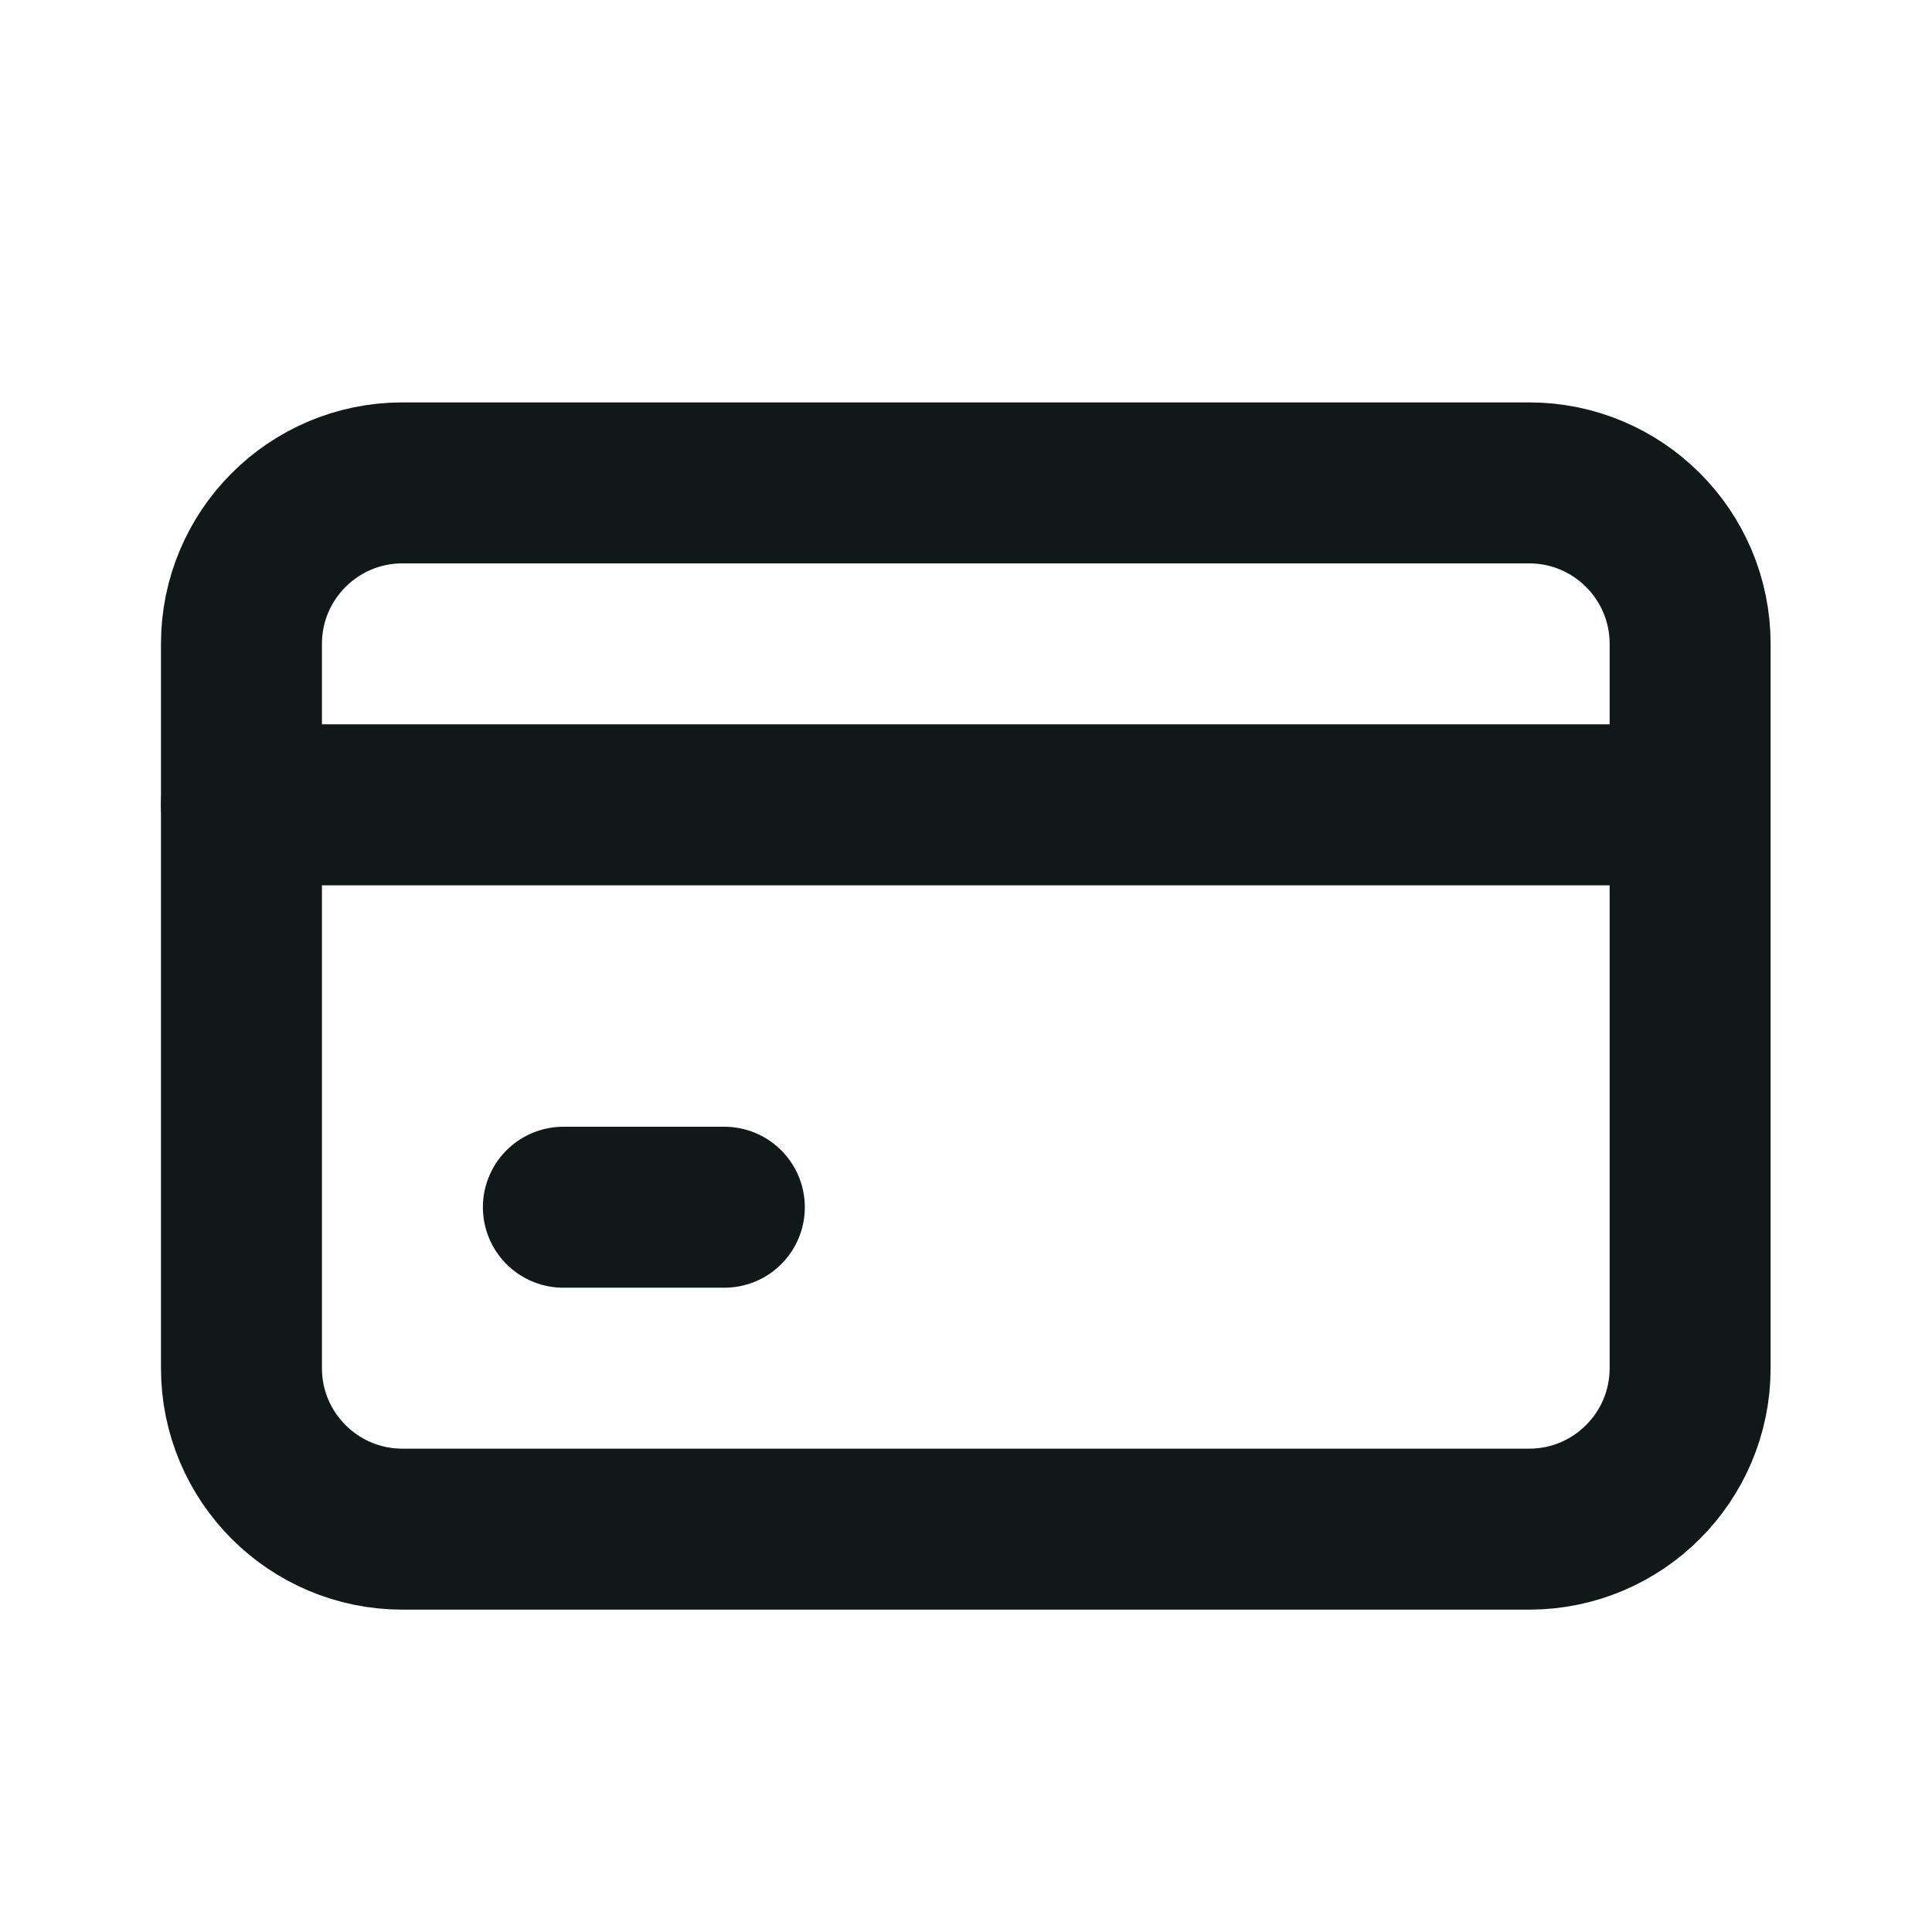
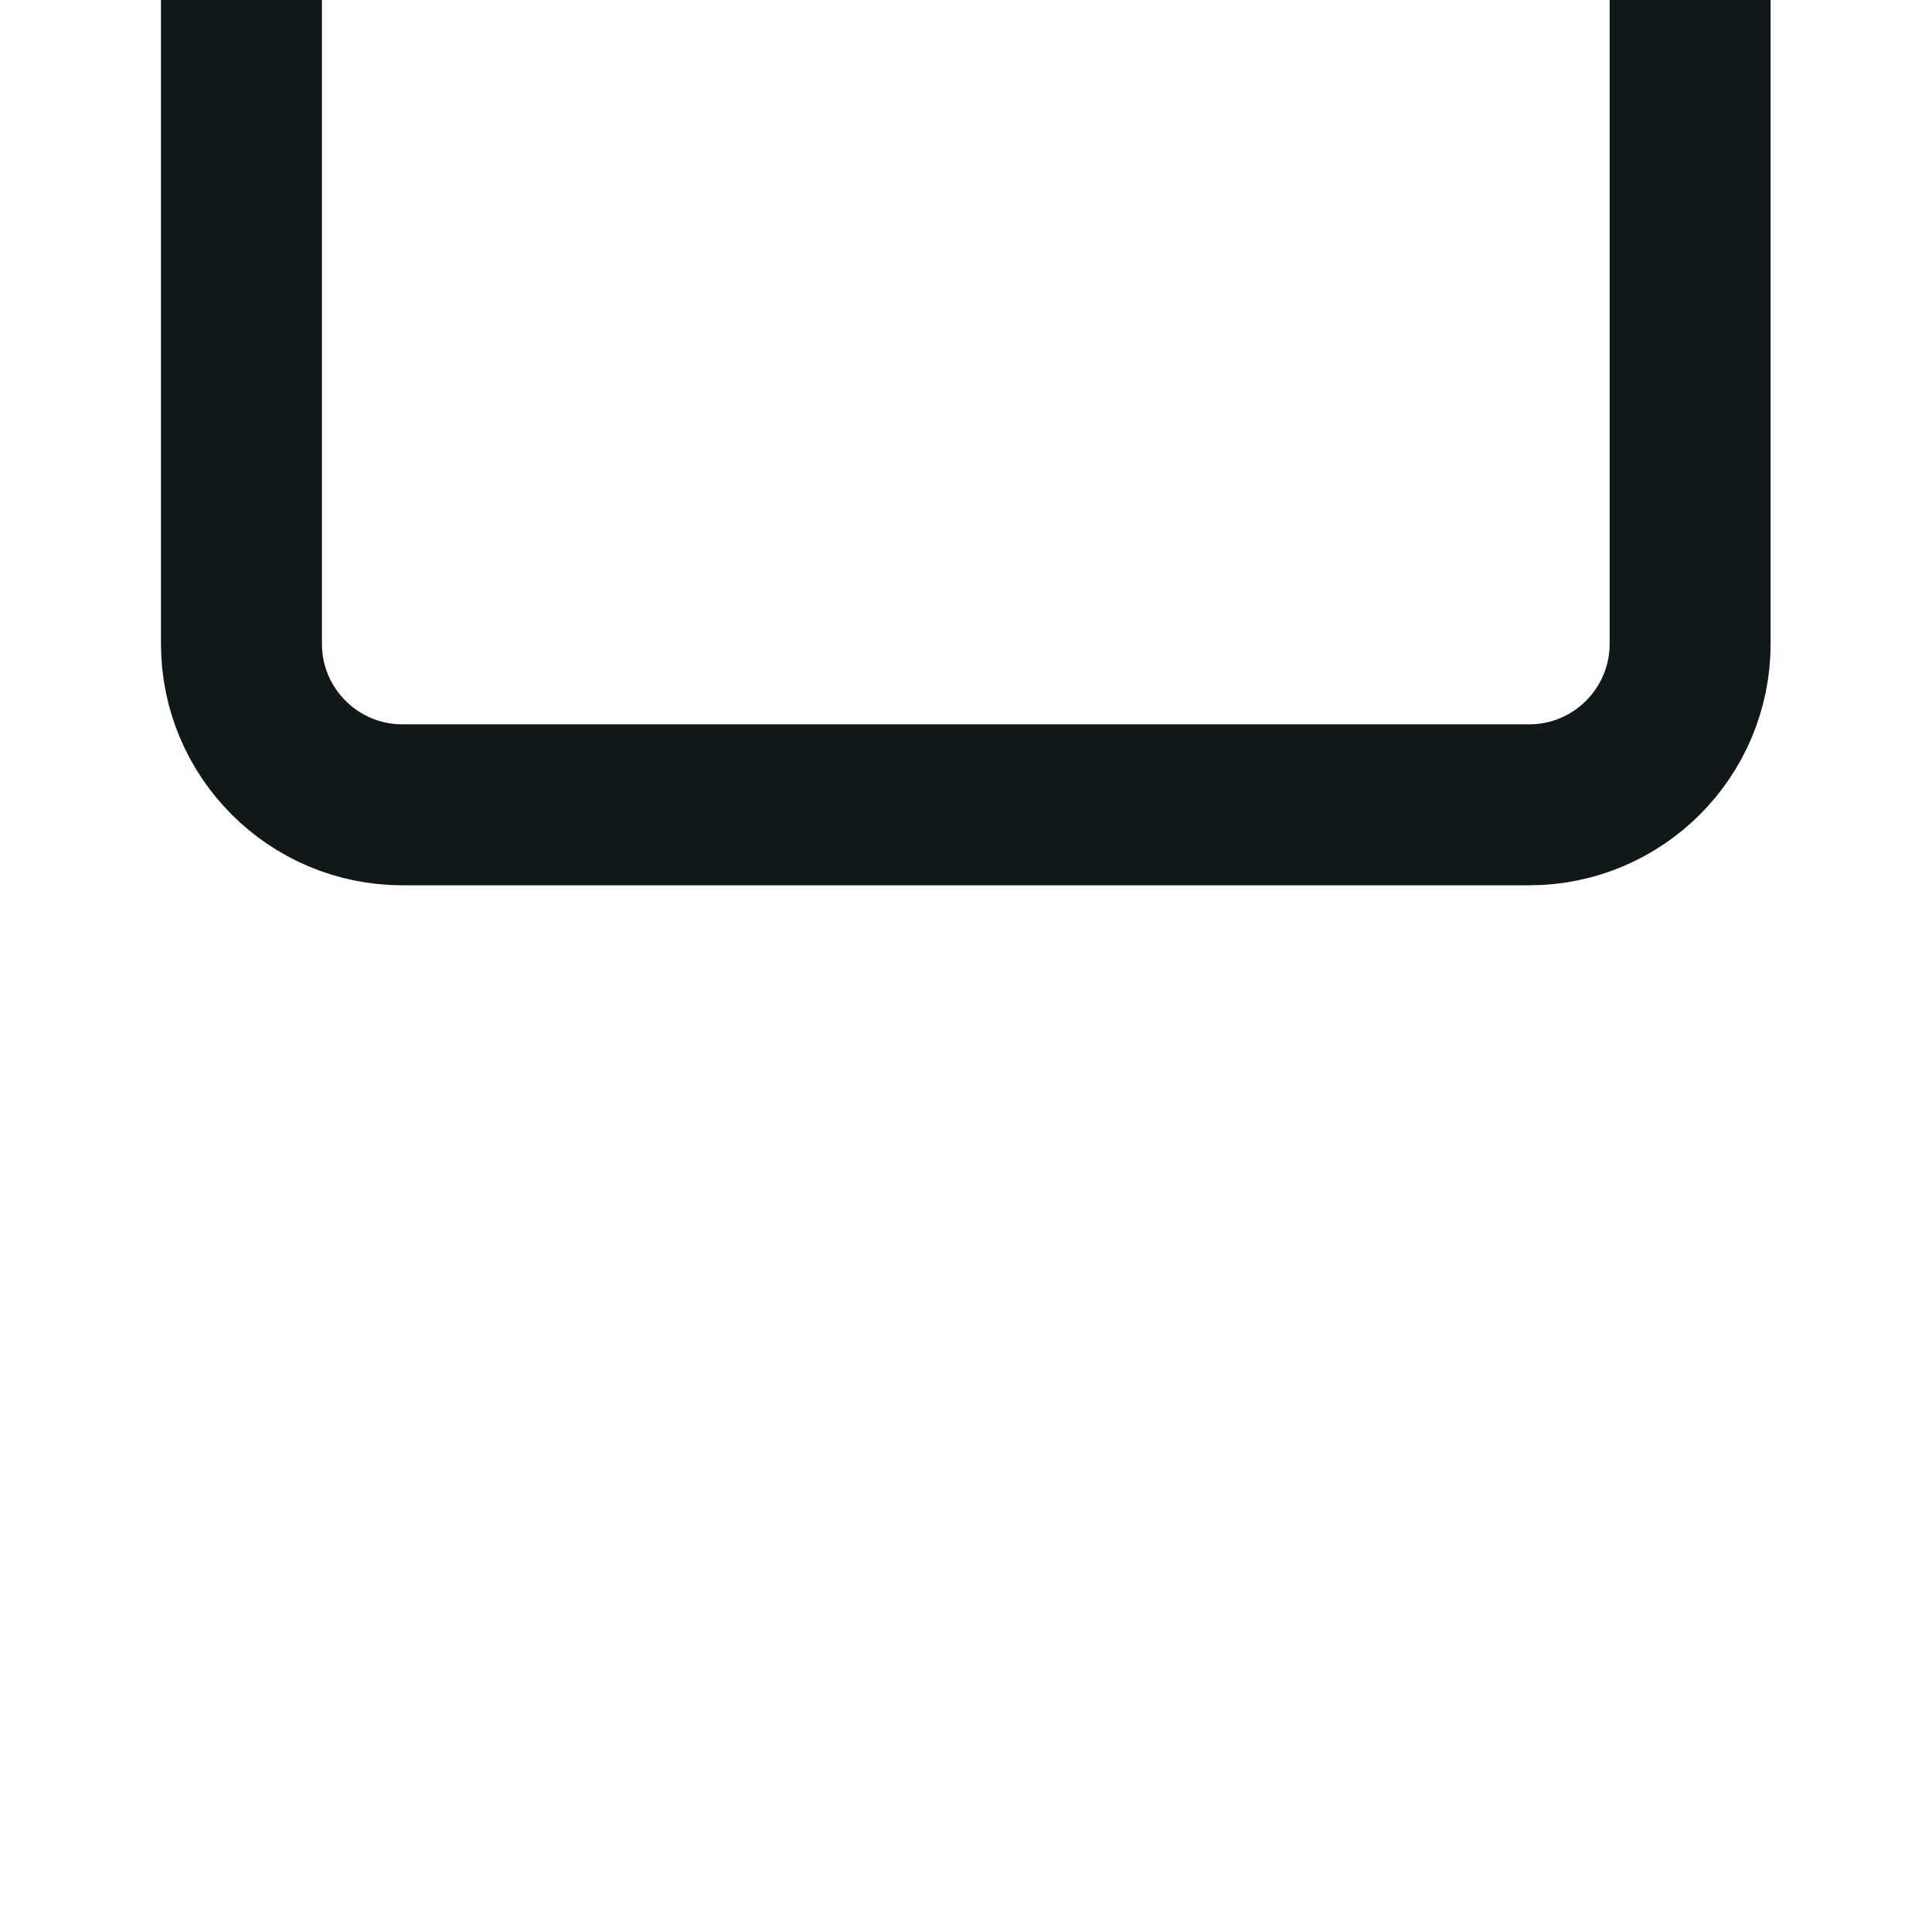
<svg xmlns="http://www.w3.org/2000/svg" width="100%" height="100%" viewBox="0 0 13892 13892" version="1.1" xml:space="preserve" style="fill-rule:evenodd;clip-rule:evenodd;stroke-linecap:round;stroke-linejoin:round;">
-   <path d="M12152.8,4629.62l-0,5208.33c-0,638.792 -518.617,1157.41 -1157.41,1157.41l-8101.83,-0c-638.787,-0 -1157.4,-518.617 -1157.4,-1157.41l-0,-5208.33c-0,-638.792 518.617,-1157.41 1157.4,-1157.41l8101.83,-0c638.792,-0 1157.41,518.616 1157.41,1157.41Z" style="fill:none;stroke:#111918;stroke-width:1157.42px;" />
-   <path d="M1736.11,5787.04l10127.3,-0" style="fill:none;fill-rule:nonzero;stroke:#111918;stroke-width:1157.42px;" />
-   <path d="M4050.93,8680.54l1157.41,-0" style="fill:none;fill-rule:nonzero;stroke:#111918;stroke-width:1157.42px;" />
+   <path d="M12152.8,4629.62c-0,638.792 -518.617,1157.41 -1157.41,1157.41l-8101.83,-0c-638.787,-0 -1157.4,-518.617 -1157.4,-1157.41l-0,-5208.33c-0,-638.792 518.617,-1157.41 1157.4,-1157.41l8101.83,-0c638.792,-0 1157.41,518.616 1157.41,1157.41Z" style="fill:none;stroke:#111918;stroke-width:1157.42px;" />
</svg>